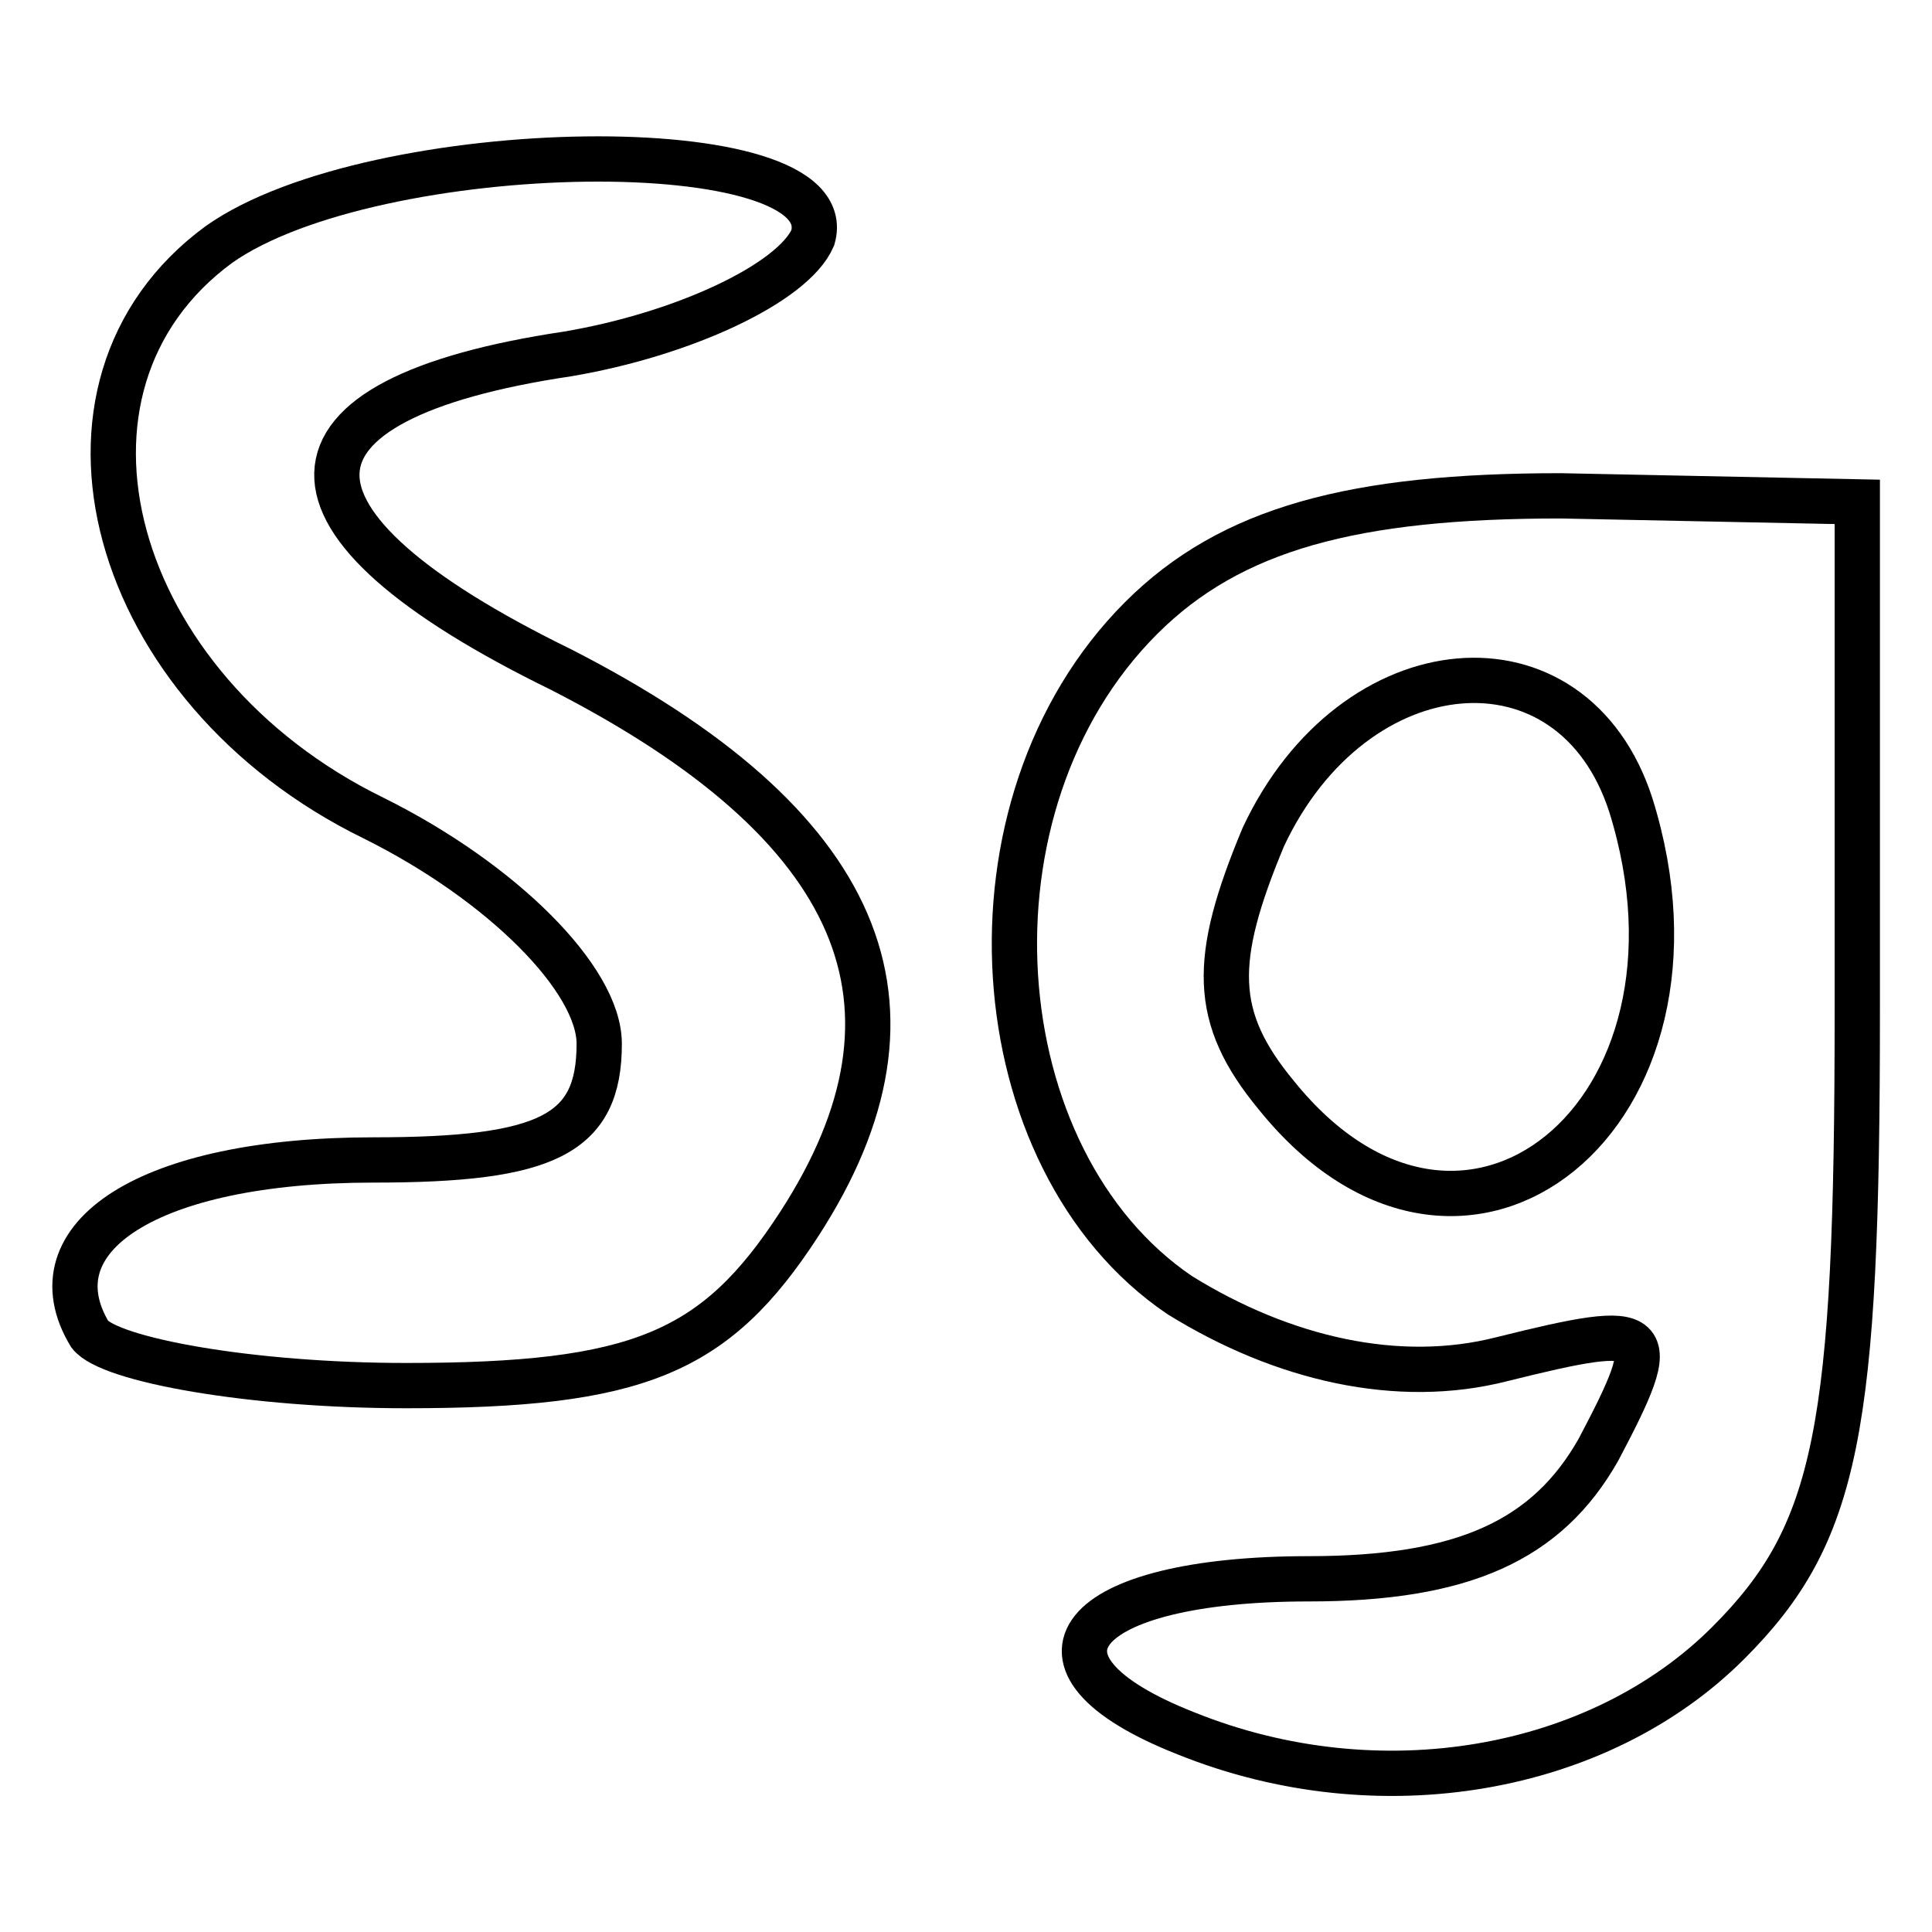
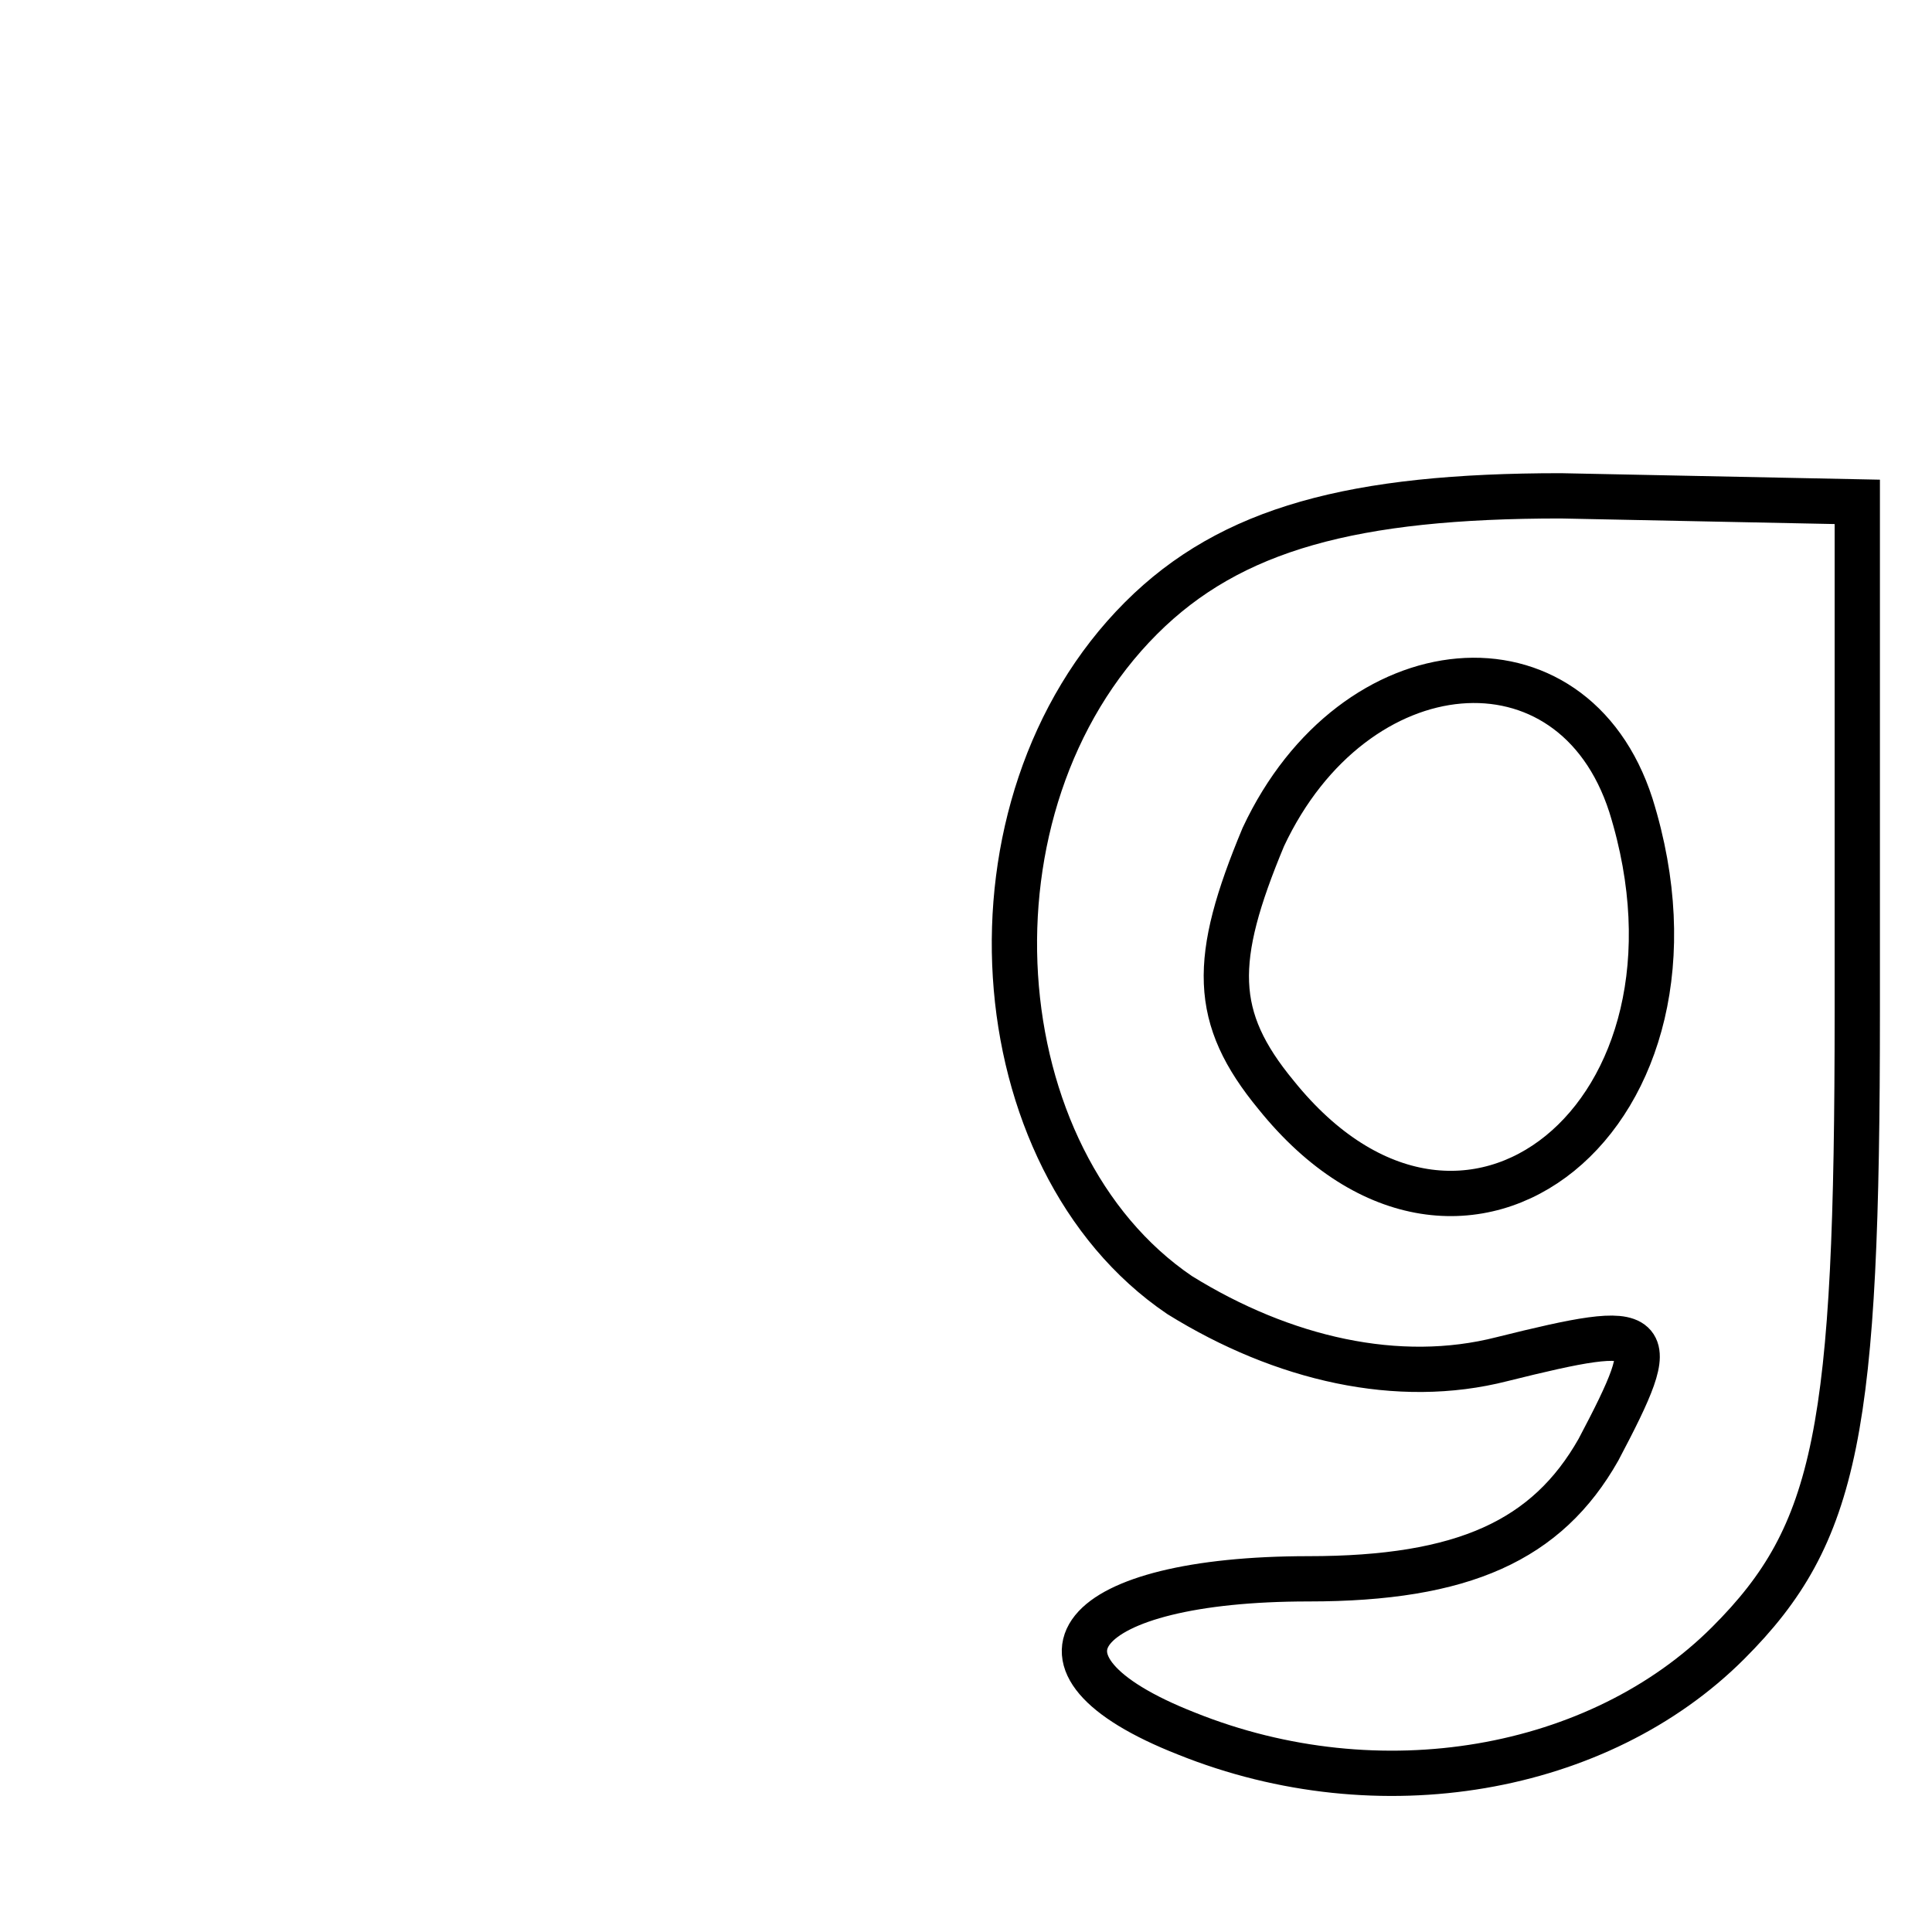
<svg xmlns="http://www.w3.org/2000/svg" version="1.1" x="0px" y="0px" viewBox="0 0 256 256" enable-background="new 0 0 256 256" xml:space="preserve">
  <g>
    <g>
      <g>
-         <path stroke-width="6" fill-opacity="0" stroke="#000000" d="M29,32.4c-25.6,18.8-14.5,58.9,20.5,76c17.1,8.5,29.9,21.4,29.9,29.9c0,12-6.8,15.4-29.9,15.4c-29.9,0-45.3,10.3-37.6,23.1c2.6,3.4,21.4,6.8,41.9,6.8c30.8,0,41-4.3,52.1-21.4c18.8-29,8.5-53-31.6-73.5C34.2,69.1,35,52.9,75.2,46.9c15.4-2.6,29.9-9.4,32.5-15.4C111.9,17,49.5,17.9,29,32.4z" />
        <path stroke-width="6" fill-opacity="0" stroke="#000000" d="M151.2,81.9c-24.8,24.8-21.3,71.8,5.1,89.7c13.7,8.5,29,12,42.7,8.5c20.5-5.1,21.4-4.3,12.8,12c-6.8,12-17.9,17.1-38.4,17.1c-30.8,0-40.1,11.1-16.2,20.5c25.6,10.3,54.7,5.1,71.8-12c14.5-14.5,17.1-28.2,17.1-83.7V66.5l-39.3-0.8C179.4,65.7,163.1,70,151.2,81.9z M216.1,106.7c12.8,41-22.2,69.2-47,38.4c-8.5-10.3-8.5-17.9-1.7-34.2C179.4,85.3,208.4,82.8,216.1,106.7z" />
      </g>
    </g>
  </g>
</svg>